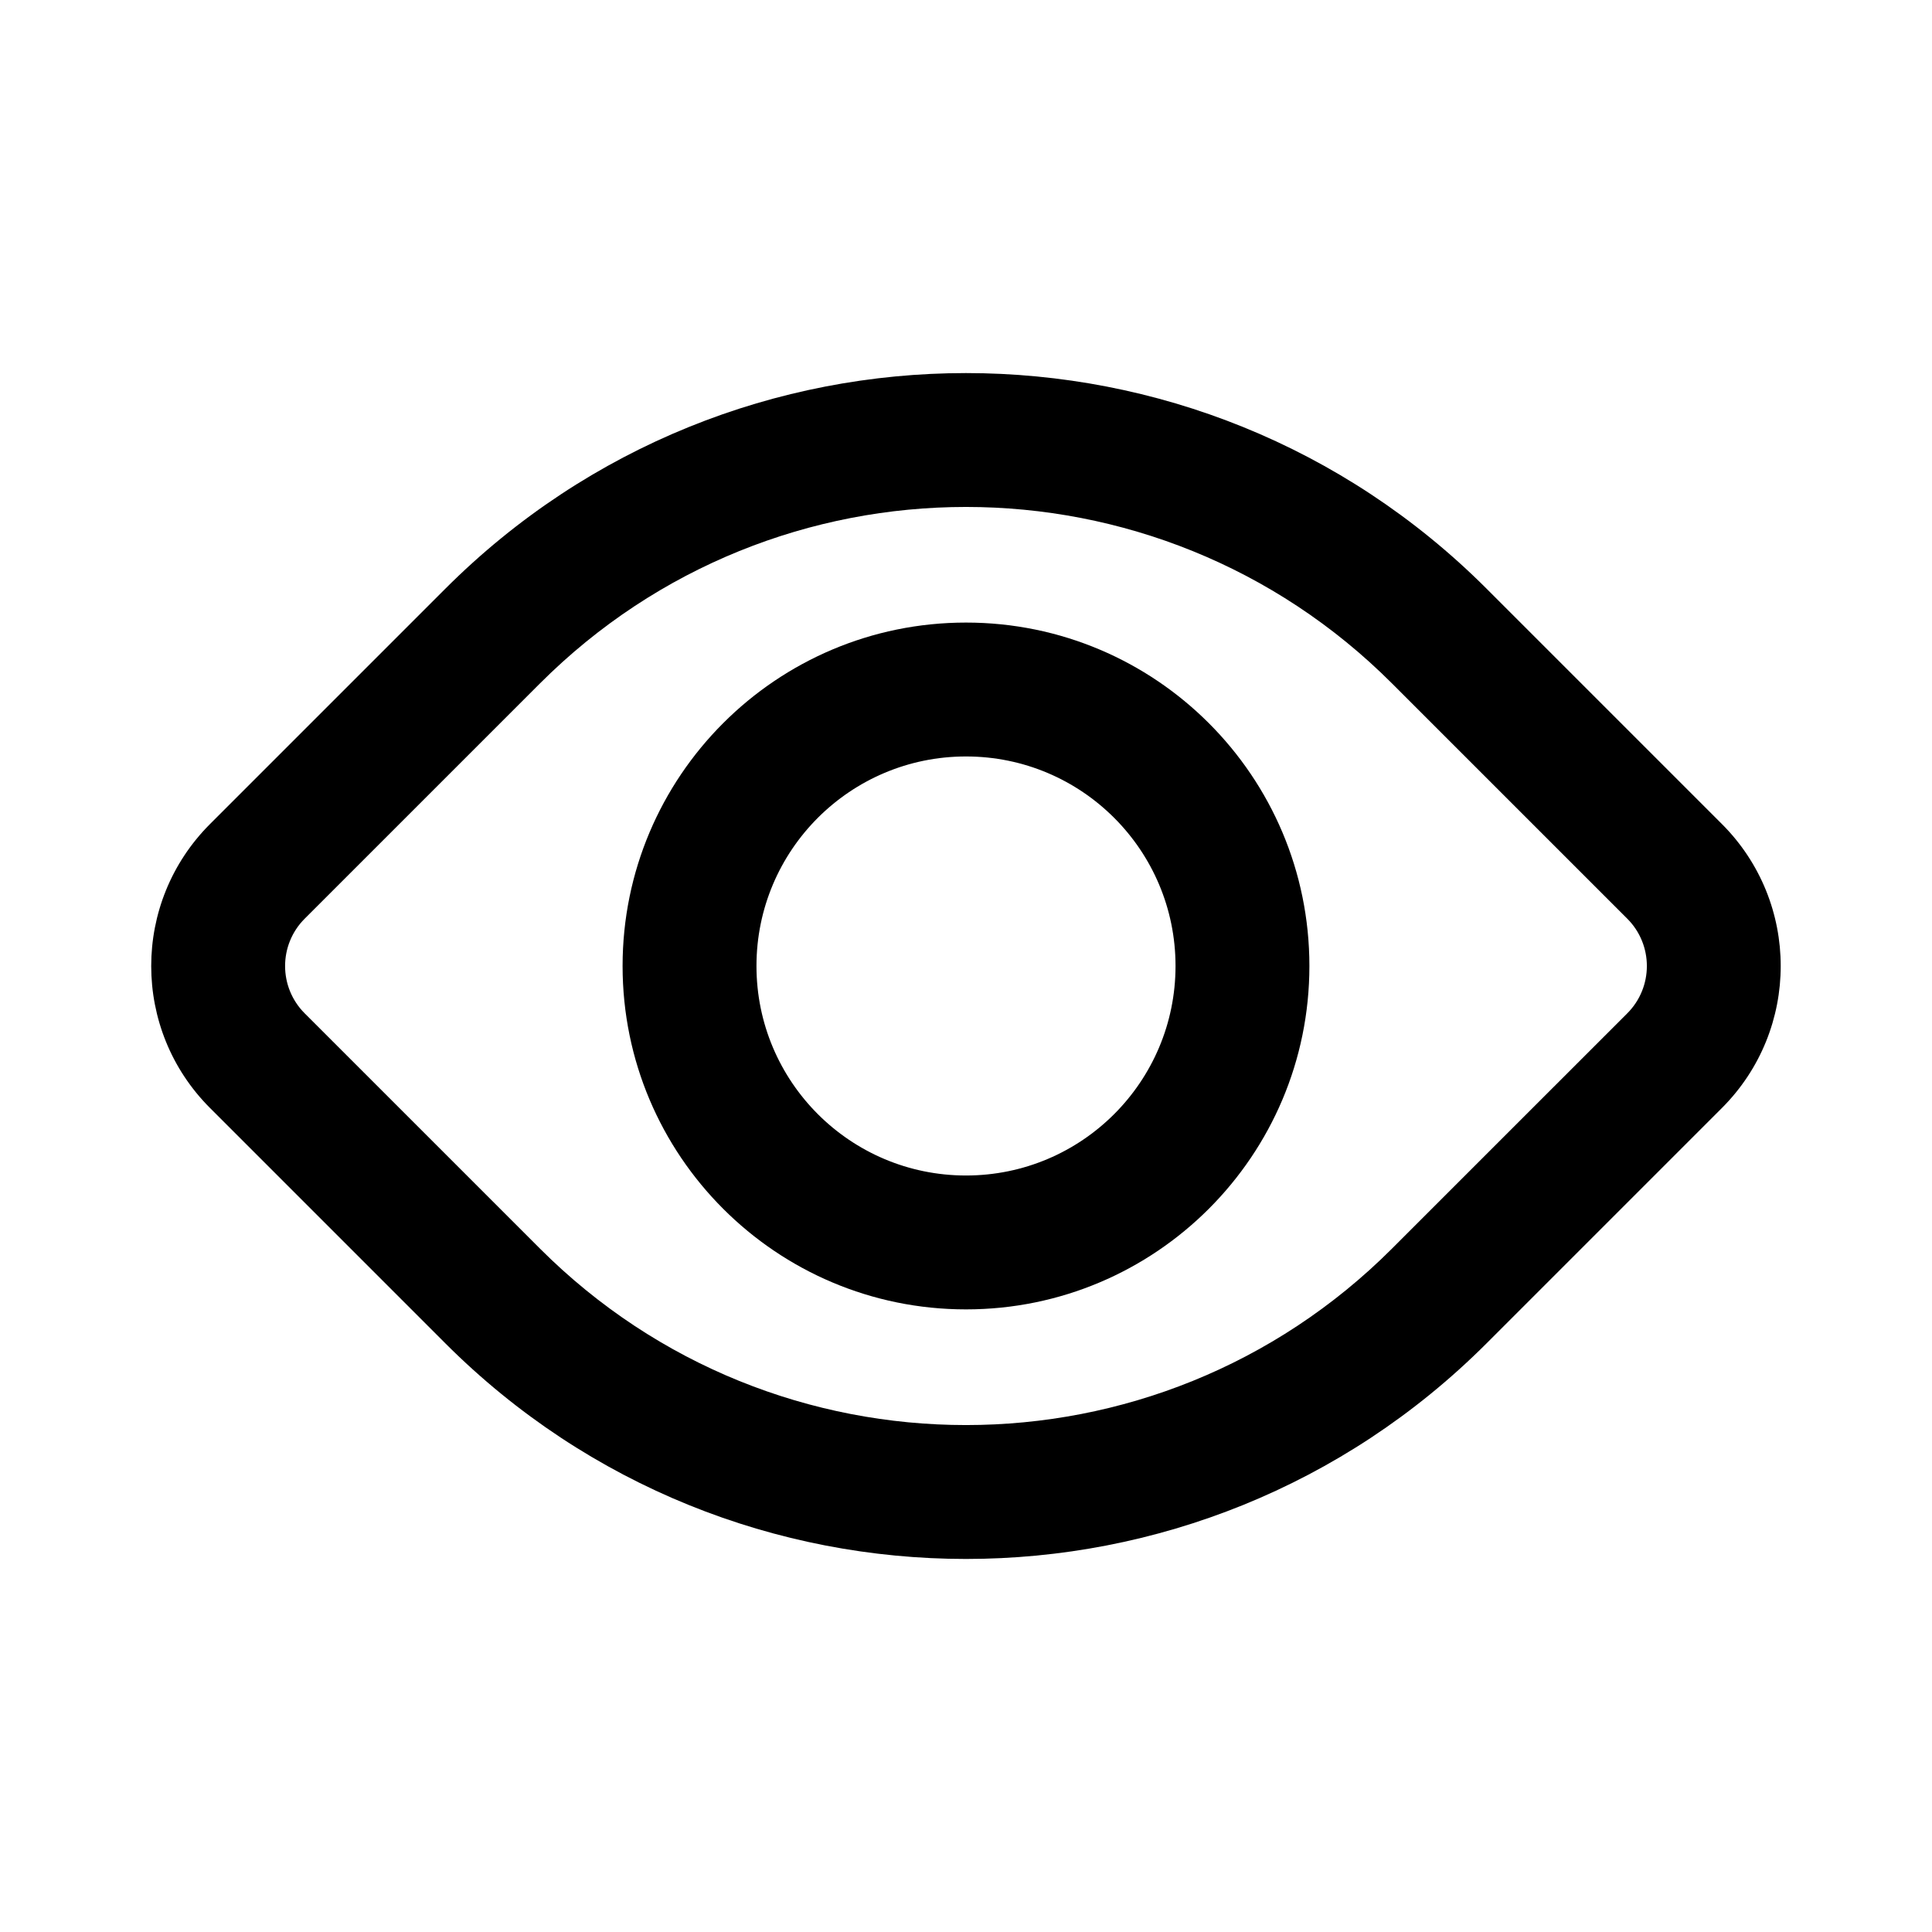
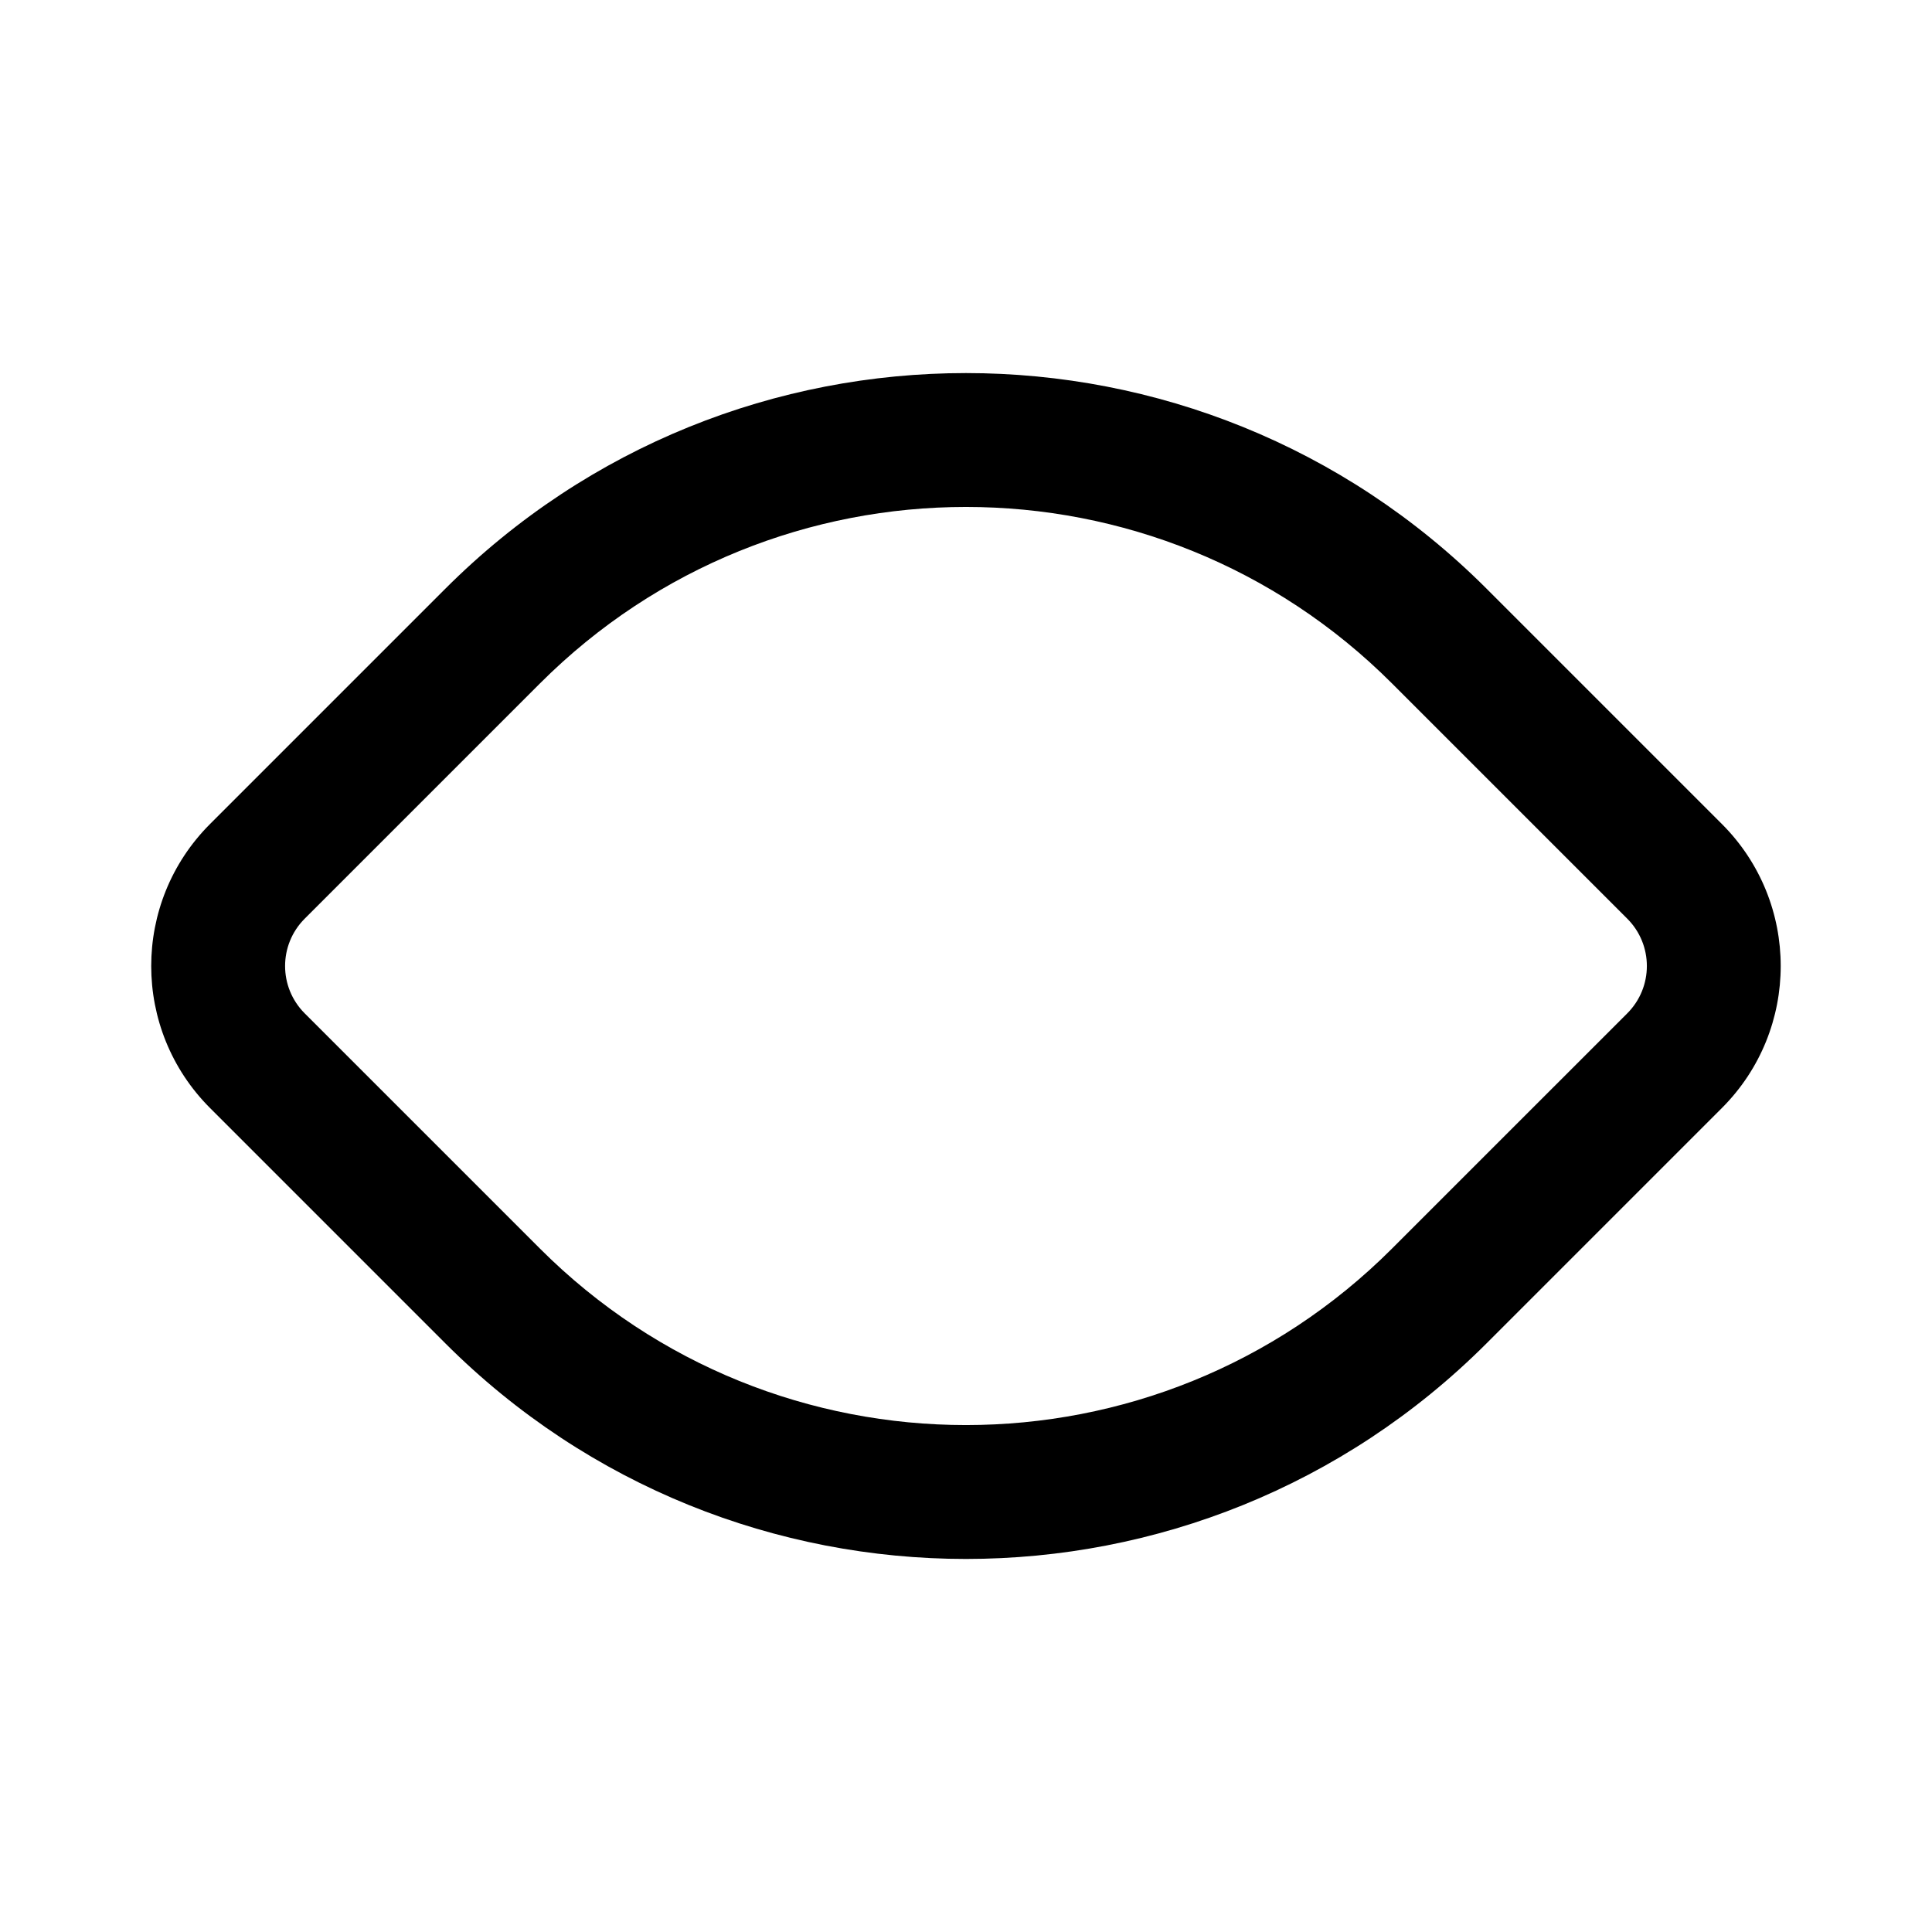
<svg xmlns="http://www.w3.org/2000/svg" fill="#000000" width="800px" height="800px" version="1.1" viewBox="144 144 512 512">
  <g fill-rule="evenodd">
    <path d="m512.89 325.11c-62.348-62.352-163.44-62.352-225.79 0l-62.352 62.348c-6.926 6.93-6.926 18.16 0 25.09l62.352 62.348c62.348 62.348 163.44 62.348 225.79 0l62.352-62.348c6.926-6.93 6.926-18.16 0-25.09zm-250.88-25.086c76.207-76.207 199.76-76.207 275.96-0.004l62.352 62.352c20.781 20.785 20.781 54.48 0 75.262l-62.352 62.352c-76.207 76.203-199.76 76.203-275.96 0l-62.348-62.352c-20.785-20.781-20.785-54.477 0-75.262z" />
-     <path d="m400 455.52c30.664 0 55.527-24.859 55.527-55.523 0-30.668-24.863-55.527-55.527-55.527-30.668 0-55.527 24.859-55.527 55.527 0 30.664 24.859 55.523 55.527 55.523zm0 35.48c50.262 0 91.004-40.746 91.004-91.004 0-50.262-40.742-91.008-91.004-91.008s-91.008 40.746-91.008 91.008c0 50.258 40.746 91.004 91.008 91.004z" />
  </g>
</svg>